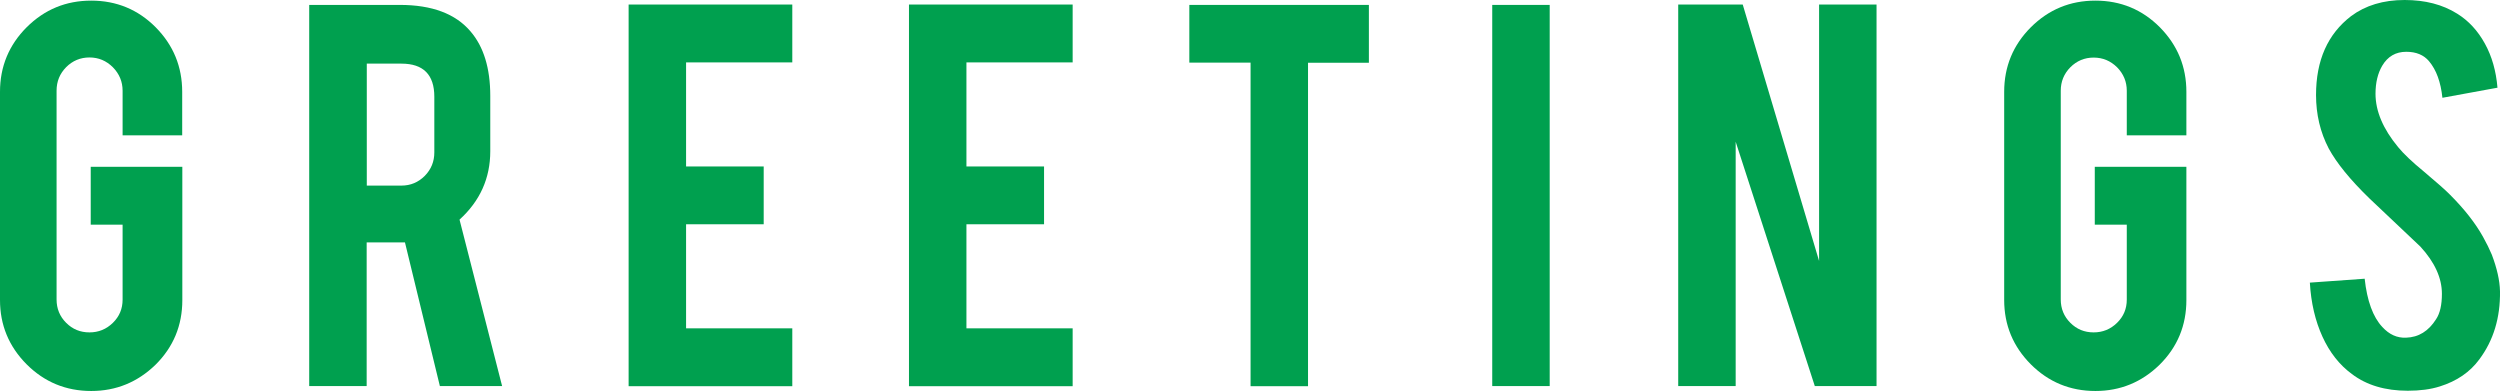
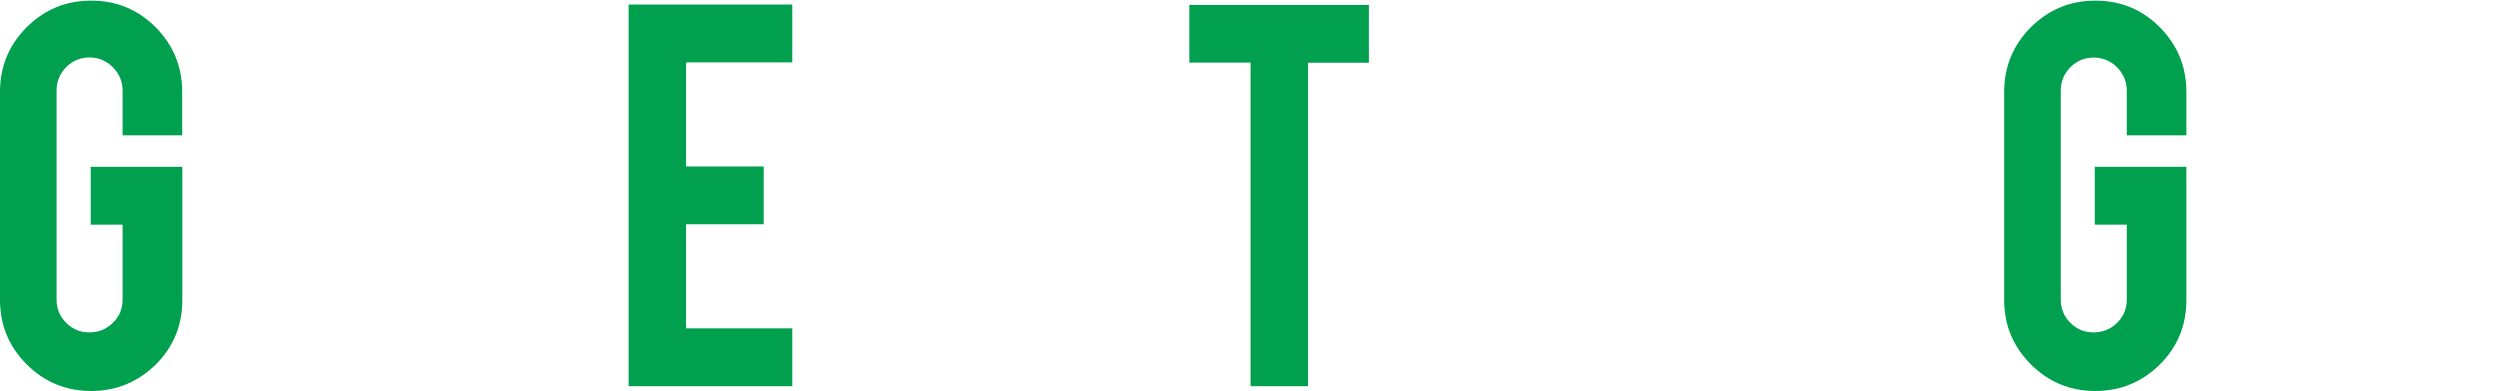
<svg xmlns="http://www.w3.org/2000/svg" version="1.1" id="レイヤー_1" x="0px" y="0px" width="198.41px" height="31.03px" viewBox="0 0 198.41 31.03" style="enable-background:new 0 0 198.41 31.03;" xml:space="preserve">
  <style type="text/css">
	.st0{fill:#00A04F;}
</style>
  <g>
    <g>
      <path class="st0" d="M7.24,31.03c-2.01,0-3.72-0.71-5.13-2.12C0.7,27.49,0,25.79,0,23.81V7.29c0-2.01,0.71-3.72,2.12-5.13    c1.42-1.41,3.12-2.11,5.12-2.11c2.01,0,3.72,0.71,5.12,2.12c1.4,1.42,2.1,3.12,2.1,5.12v3.45H9.73V7.2c0-0.72-0.26-1.34-0.77-1.86    C8.44,4.82,7.82,4.56,7.1,4.56c-0.72,0-1.34,0.26-1.85,0.77C4.74,5.85,4.49,6.47,4.49,7.2v16.57c0,0.72,0.25,1.34,0.76,1.85    c0.51,0.51,1.12,0.76,1.85,0.76c0.72,0,1.34-0.25,1.86-0.76s0.77-1.12,0.77-1.84v-5.95H7.2v-4.59h7.27v10.58    c0,2.01-0.71,3.72-2.12,5.12C10.92,30.33,9.22,31.03,7.24,31.03z" />
-       <path class="st0" d="M31.74,0.39c2.54,0,4.41,0.7,5.6,2.1c1.05,1.22,1.57,2.93,1.57,5.12V12c0,2.14-0.81,3.95-2.44,5.43    l3.38,13.21h-4.94l-2.77-11.4c-0.13,0-0.27,0-0.41,0h-2.63v11.4h-4.56V0.39H31.74z M34.47,7.68c0-1.75-0.87-2.63-2.61-2.63h-2.75    v9.68h2.75c0.72,0,1.34-0.26,1.85-0.77c0.51-0.52,0.76-1.14,0.76-1.86V7.68z" />
      <path class="st0" d="M49.89,30.64V0.36h12.99v4.59h-8.43v8.26h6.16v4.59h-6.16v8.26h8.43v4.59H49.89z" />
-       <path class="st0" d="M72.14,30.64V0.36h12.99v4.59H76.7v8.26h6.16v4.59H76.7v8.26h8.43v4.59H72.14z" />
      <path class="st0" d="M99.24,4.97h-4.85V0.39h14.25v4.59h-4.83v25.67h-4.56V4.97z" />
-       <path class="st0" d="M122.99,30.64h-4.56V0.39h4.56V30.64z" />
-       <path class="st0" d="M138.31,0.36l6.06,20.35V0.36h4.56v30.28h-4.9l-6.28-19.39v19.39h-4.56V0.36H138.31z" />
      <path class="st0" d="M166.3,31.03c-2.01,0-3.72-0.71-5.13-2.12c-1.41-1.42-2.11-3.12-2.11-5.1V7.29c0-2.01,0.71-3.72,2.12-5.13    c1.42-1.41,3.12-2.11,5.12-2.11c2.01,0,3.72,0.71,5.12,2.12c1.4,1.42,2.1,3.12,2.1,5.12v3.45h-4.73V7.2    c0-0.72-0.26-1.34-0.77-1.86c-0.52-0.51-1.13-0.77-1.86-0.77c-0.72,0-1.34,0.26-1.85,0.77c-0.51,0.52-0.76,1.14-0.76,1.86v16.57    c0,0.72,0.25,1.34,0.76,1.85c0.51,0.51,1.12,0.76,1.85,0.76c0.72,0,1.34-0.25,1.86-0.76s0.77-1.12,0.77-1.84v-5.95h-2.54v-4.59    h7.27v10.58c0,2.01-0.71,3.72-2.12,5.12C169.98,30.33,168.28,31.03,166.3,31.03z" />
-       <path class="st0" d="M198.41,23.11c0.03,2.11-0.52,3.91-1.64,5.41c-0.74,1.01-1.79,1.73-3.14,2.15c-0.72,0.23-1.57,0.34-2.54,0.34    c-1.79,0-3.27-0.44-4.44-1.33c-0.98-0.72-1.76-1.71-2.33-2.96c-0.57-1.25-0.91-2.68-1-4.29l4.35-0.31    c0.19,1.76,0.66,3.04,1.4,3.83c0.55,0.6,1.17,0.88,1.88,0.85c1-0.03,1.79-0.52,2.39-1.47c0.31-0.47,0.46-1.14,0.46-2.01    c0-1.26-0.57-2.51-1.71-3.75c-0.9-0.85-2.25-2.13-4.06-3.84c-1.51-1.47-2.58-2.78-3.21-3.94c-0.68-1.3-1.01-2.72-1.01-4.25    c0-2.76,0.93-4.84,2.78-6.26c1.14-0.85,2.56-1.28,4.25-1.28c1.63,0,3.02,0.36,4.18,1.09c0.9,0.56,1.63,1.35,2.19,2.37    c0.56,1.01,0.89,2.18,1,3.5l-4.37,0.8c-0.13-1.24-0.48-2.21-1.06-2.9c-0.42-0.5-1.02-0.75-1.81-0.75c-0.84,0-1.47,0.37-1.91,1.11    c-0.35,0.6-0.53,1.34-0.53,2.22c0,1.38,0.6,2.79,1.79,4.23c0.45,0.55,1.13,1.19,2.03,1.93c1.06,0.89,1.76,1.51,2.1,1.86    c1.13,1.13,2,2.24,2.61,3.33c0.29,0.52,0.52,0.99,0.7,1.42C198.17,21.29,198.39,22.26,198.41,23.11z" />
    </g>
  </g>
  <g>
</g>
  <g>
</g>
  <g>
</g>
  <g>
</g>
  <g>
</g>
  <g>
</g>
</svg>